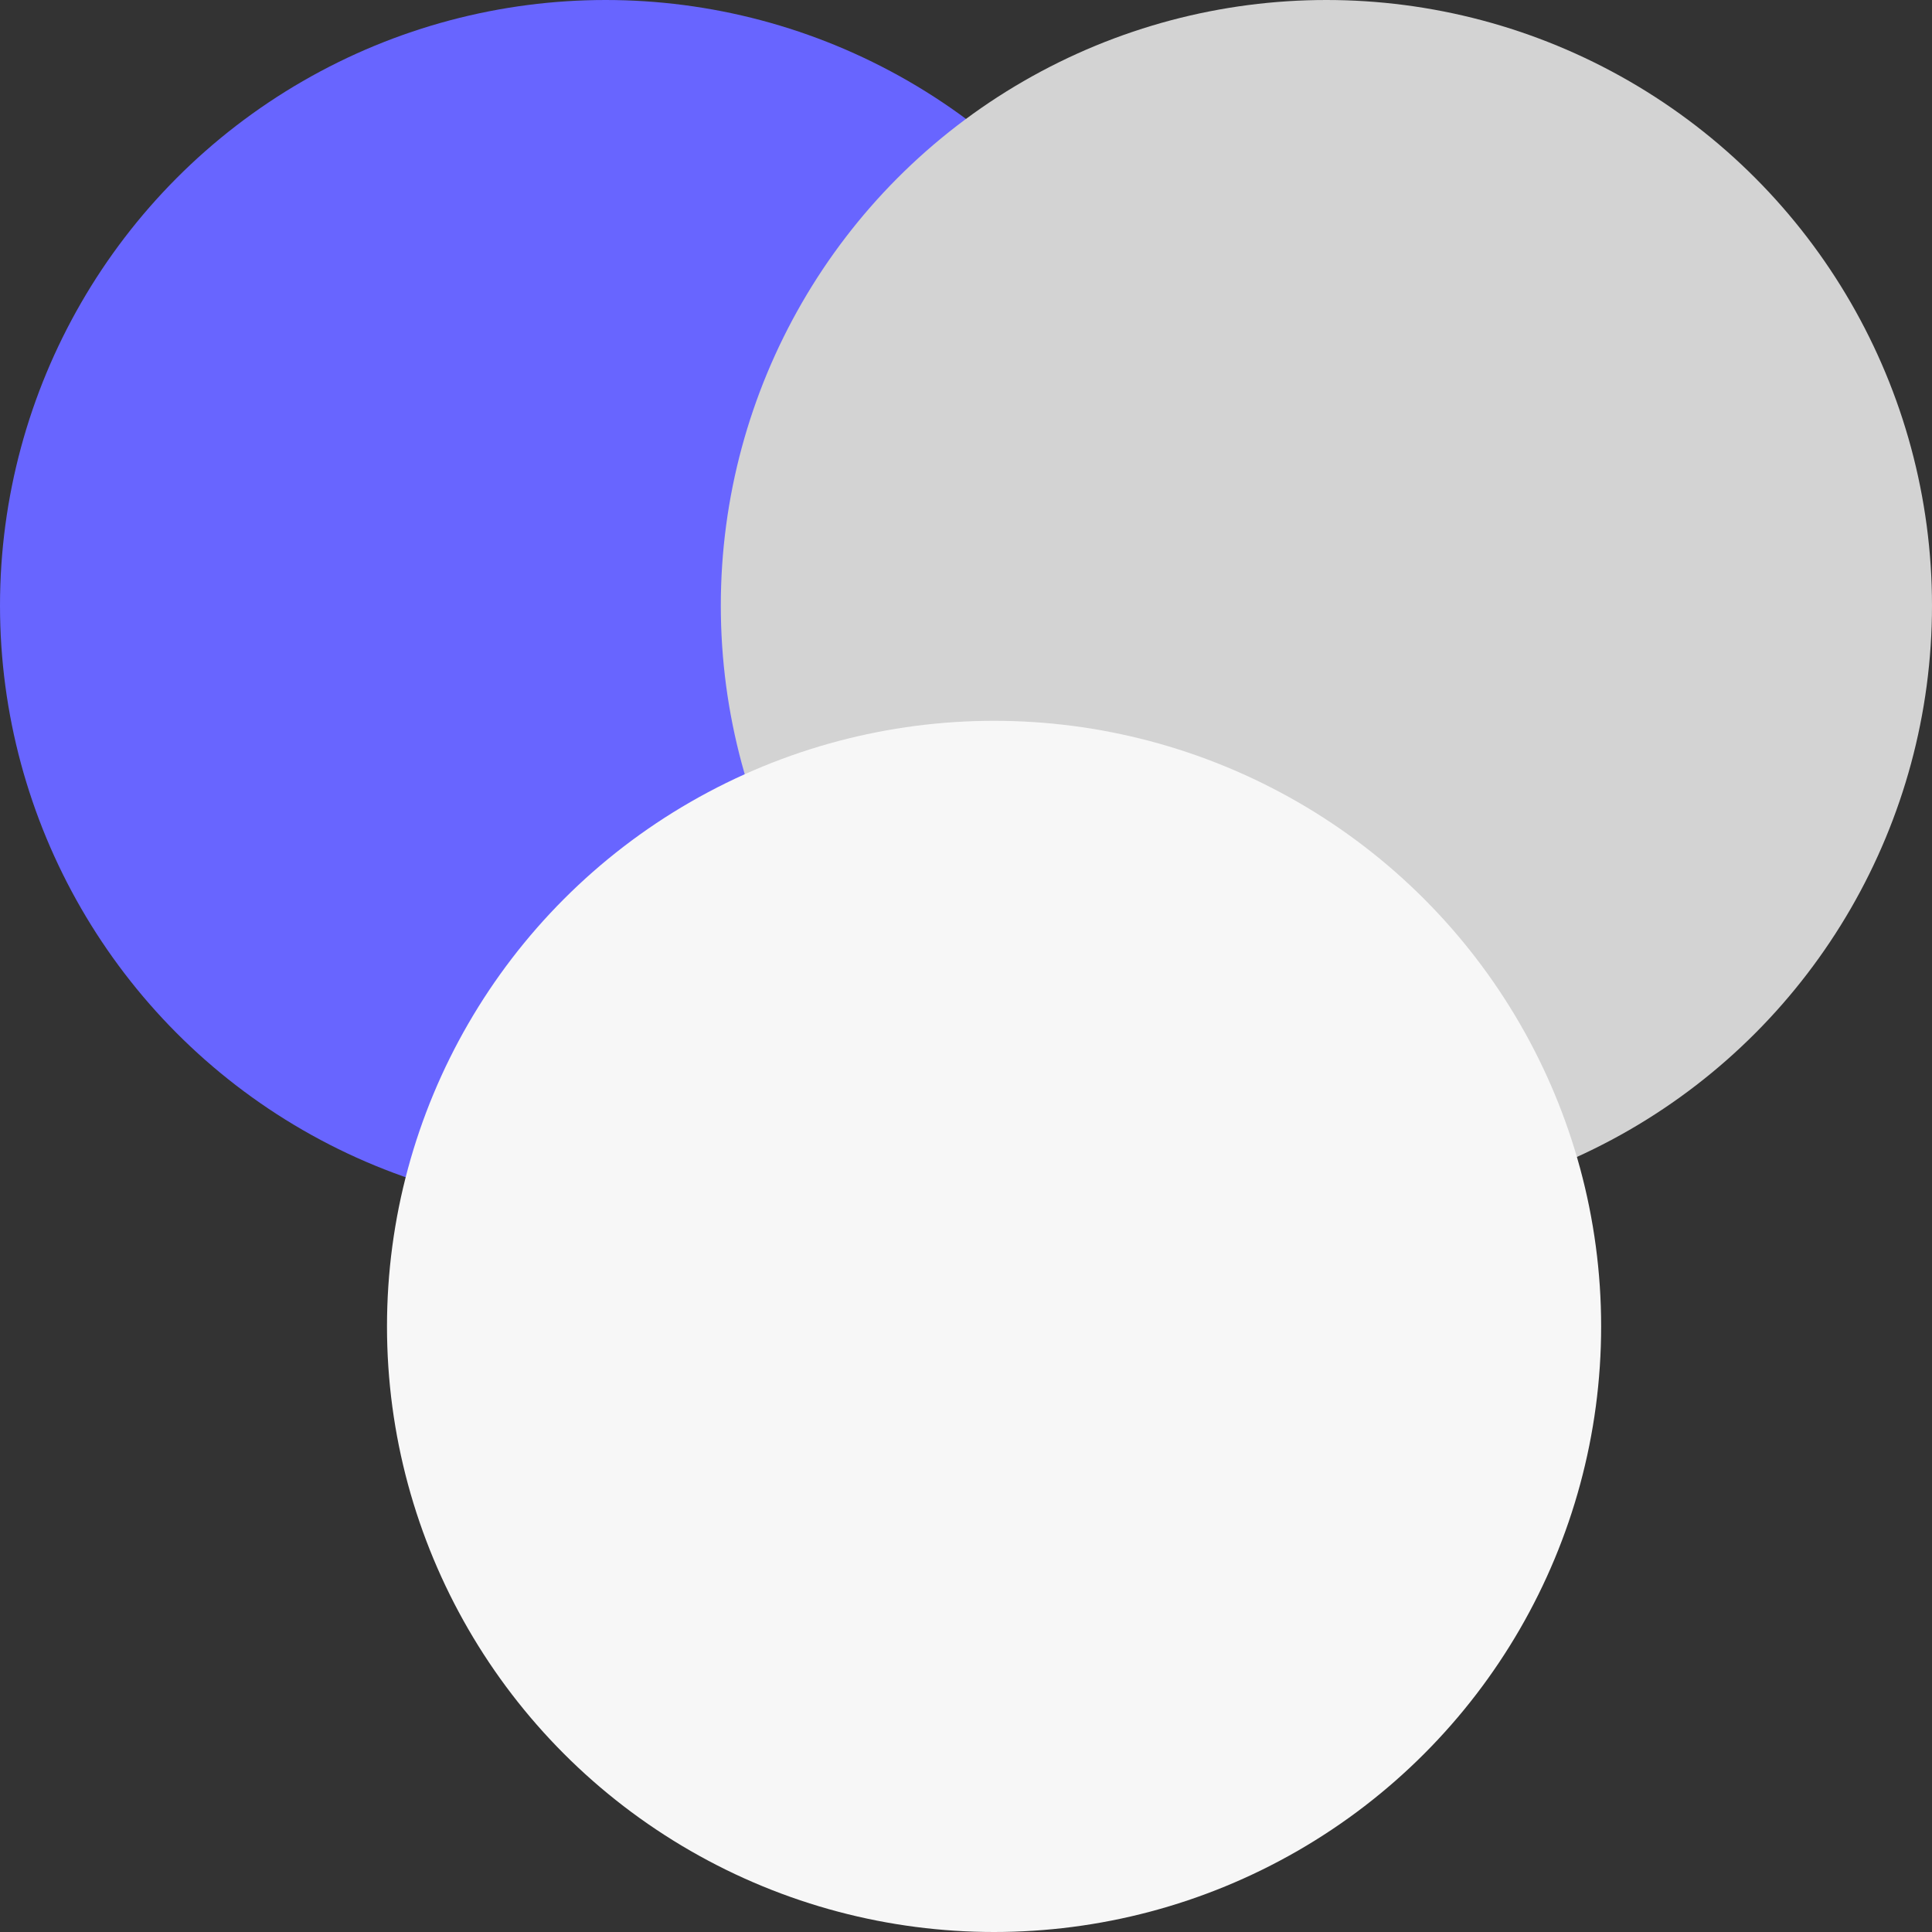
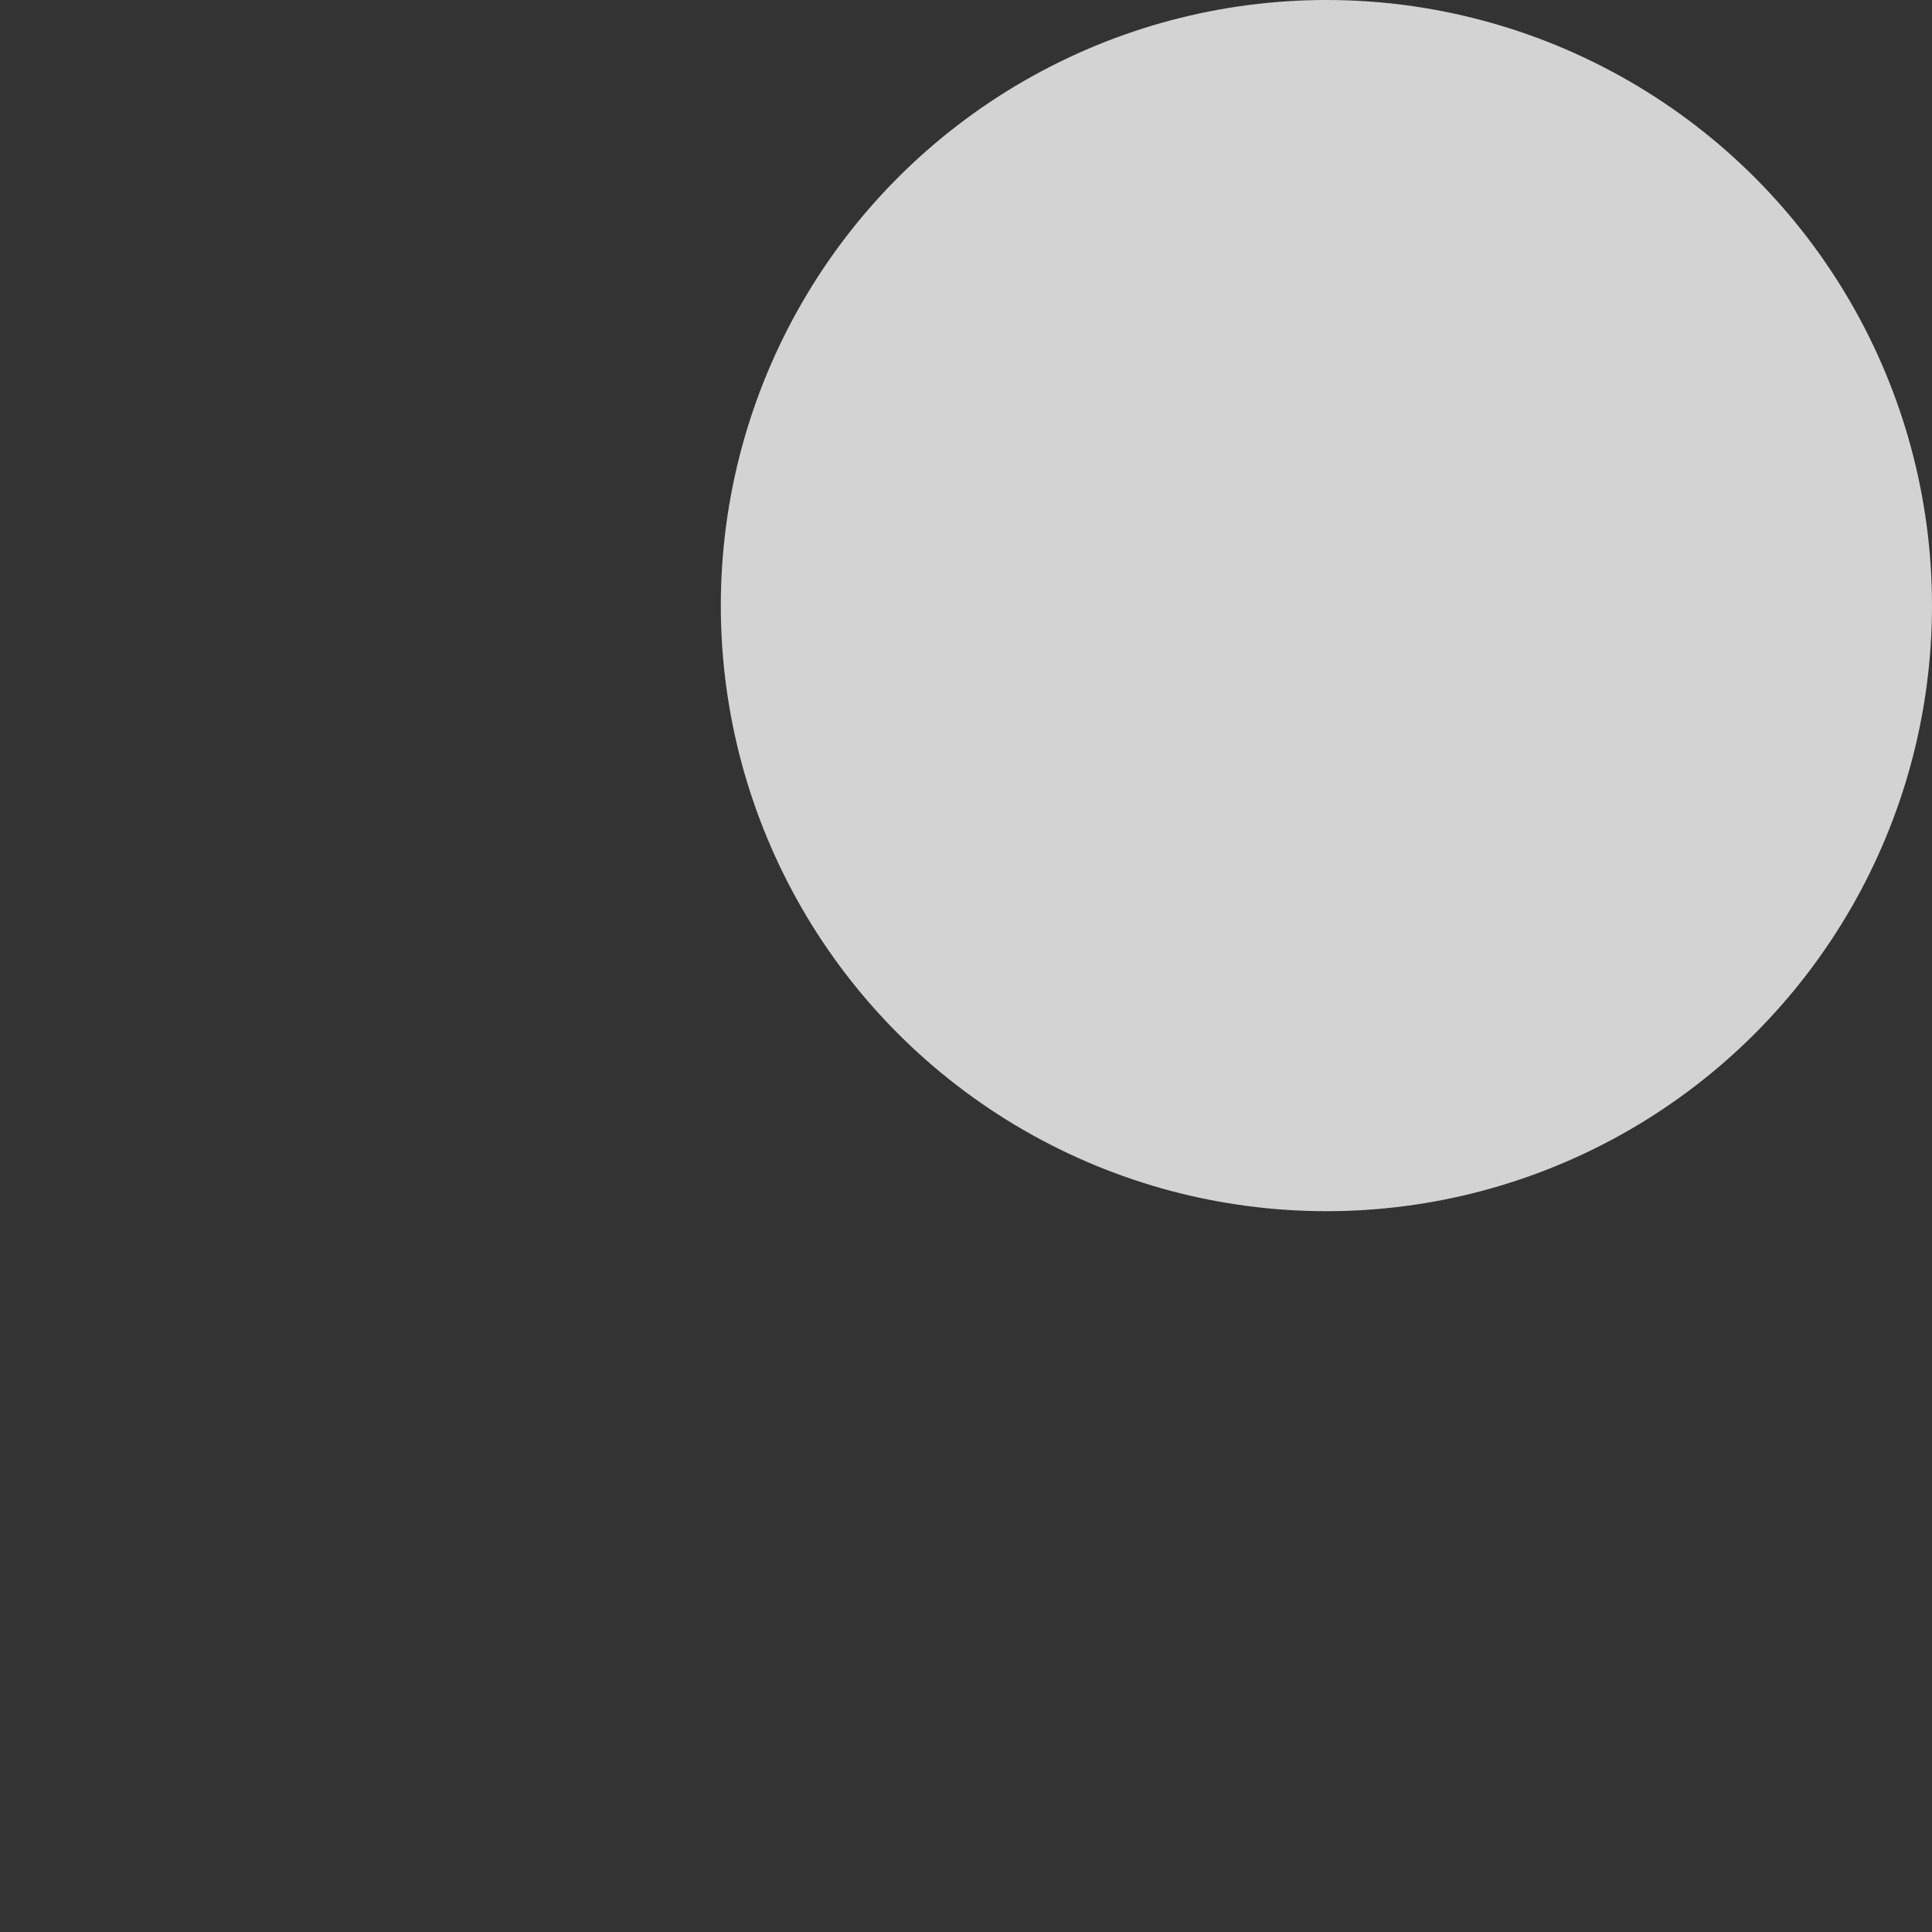
<svg xmlns="http://www.w3.org/2000/svg" width="654" height="654" viewBox="0 0 654 654" fill="none">
  <rect x="0" y="0" width="654" height="654" fill="#333333" stroke="none" />
  <g style="mix-blend-mode:multiply">
-     <circle cx="205" cy="205" r="205" fill="#6865FF" />
-   </g>
+     </g>
  <g style="mix-blend-mode:multiply">
    <circle cx="449" cy="205" r="205" fill="#D3D3D3" />
  </g>
  <g style="mix-blend-mode:multiply">
-     <ellipse cx="336.5" cy="449" rx="205.5" ry="205" fill="#F7F7F7" />
-   </g>
+     </g>
</svg>